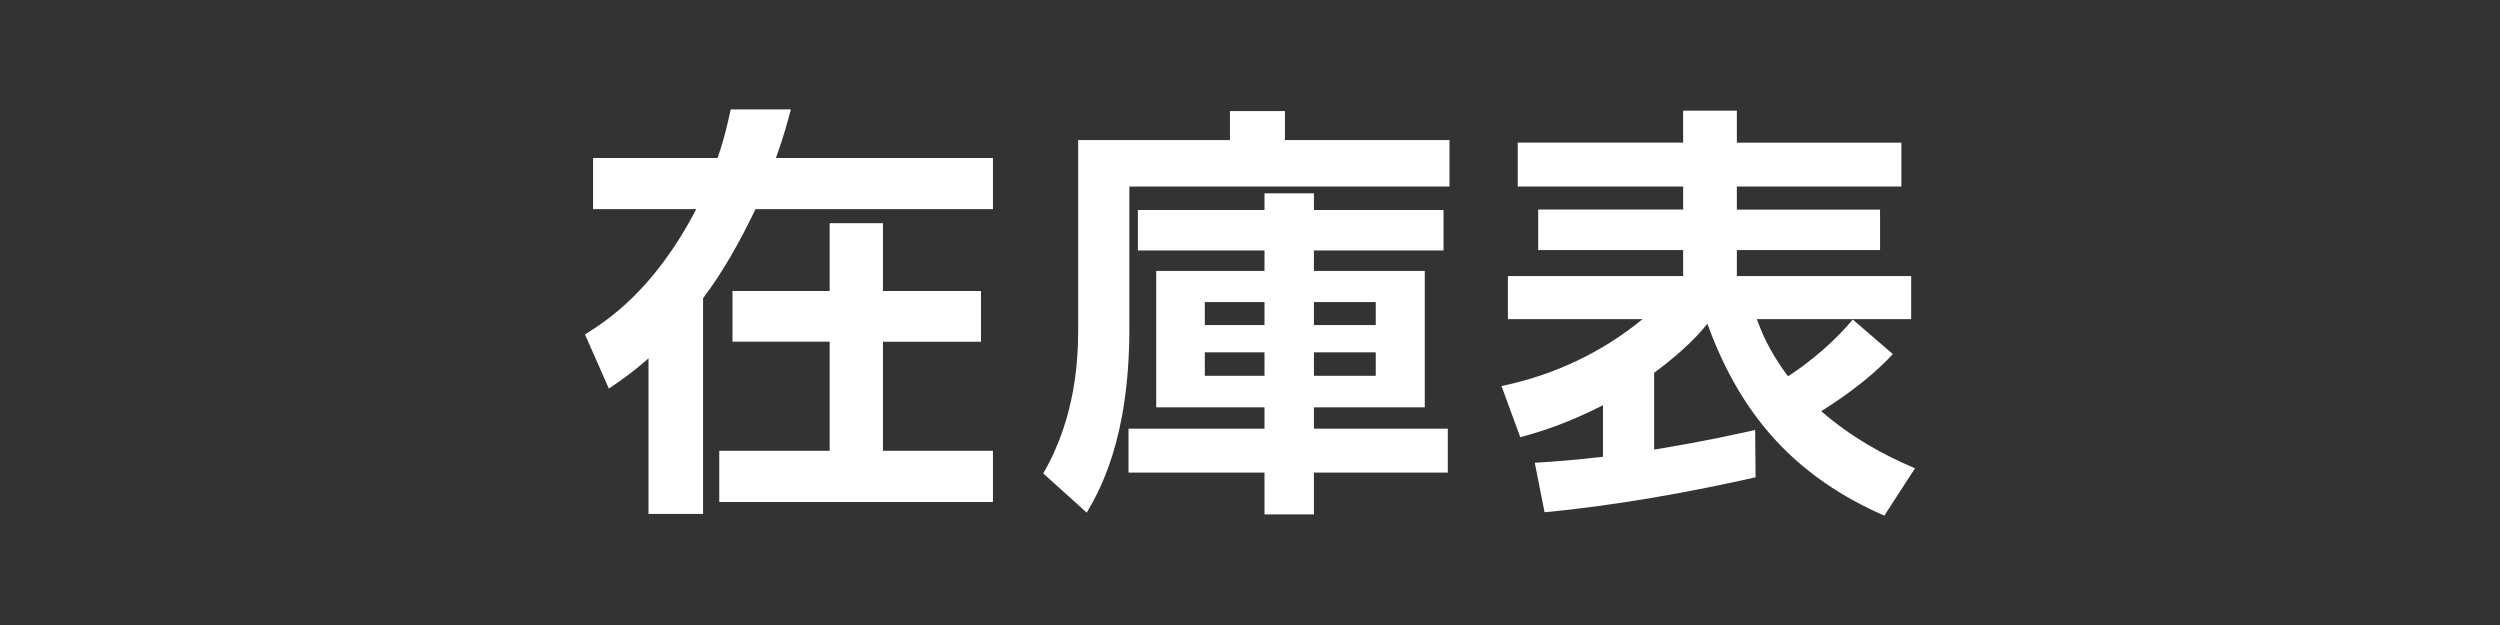
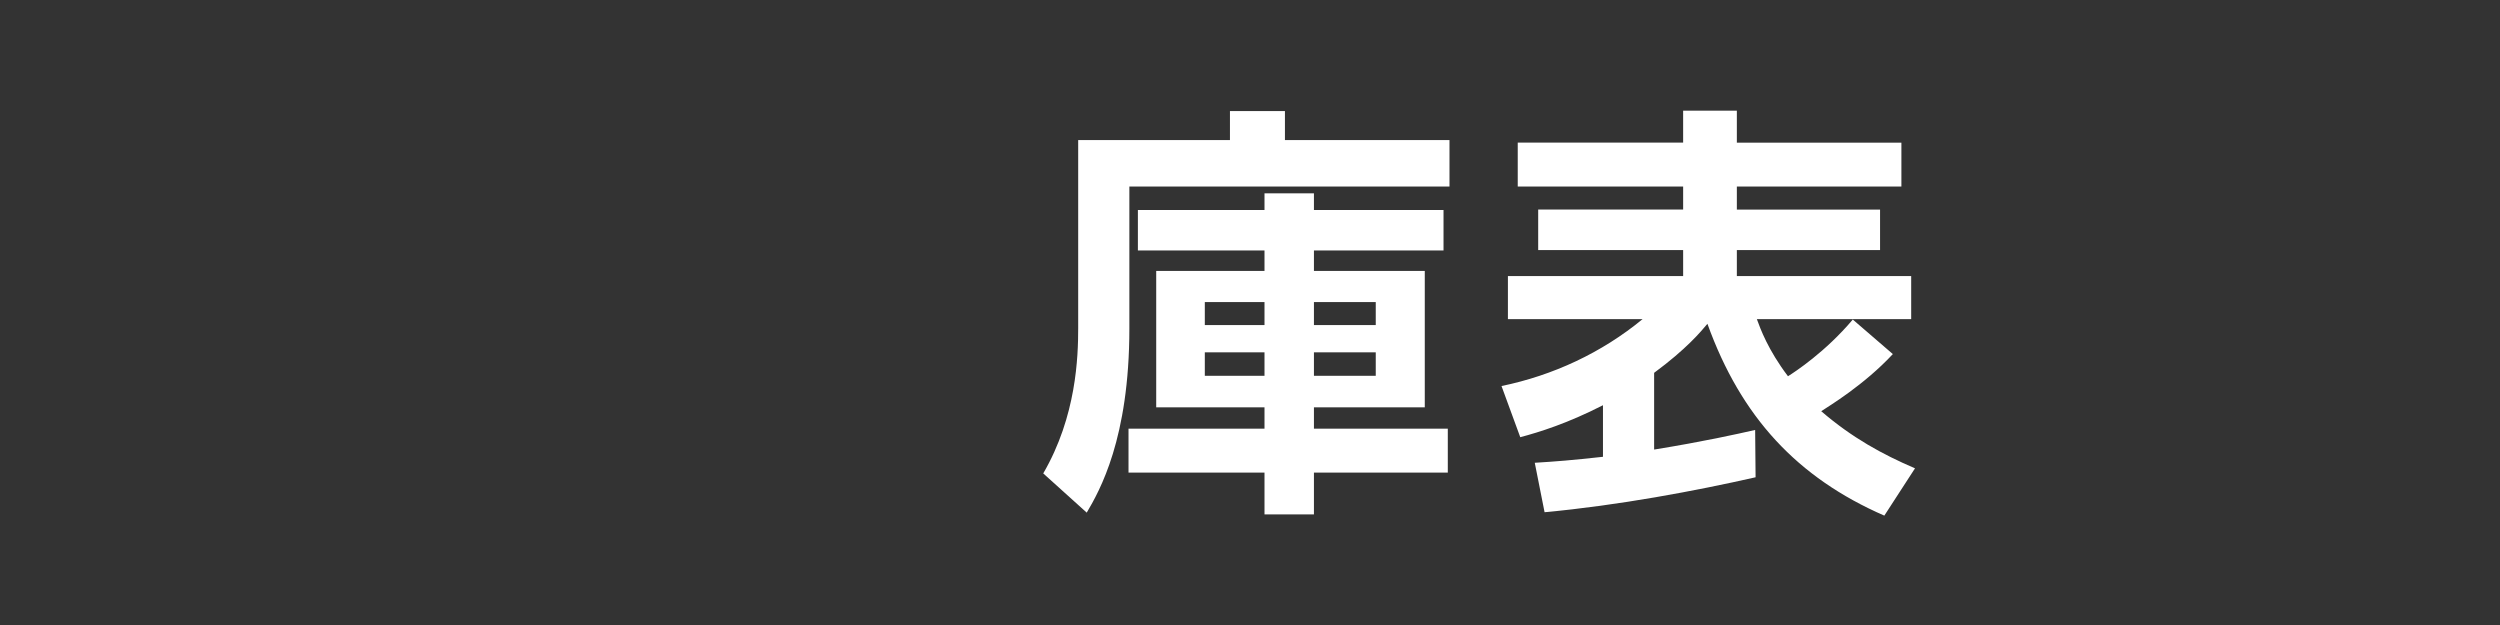
<svg xmlns="http://www.w3.org/2000/svg" version="1.1" id="レイヤー_1" x="0px" y="0px" width="200px" height="50px" viewBox="0 0 200 50" enable-background="new 0 0 200 50" xml:space="preserve">
  <rect x="0" y="0" width="200" height="50" fill="#333333" stroke="none" />
  <g>
    <g>
-       <path fill="#FFFFFF" d="M51.88,28.666c-1.433,1.262-2.285,1.808-3.172,2.422l-1.91-4.331c1.671-1.058,5.457-3.41,8.901-10.026    h-8.253v-4.093h9.958c0.545-1.568,0.784-2.66,1.057-3.888h4.809c-0.307,1.125-0.512,1.978-1.194,3.888h17.359v4.093H60.44    c-1.228,2.558-2.592,5.013-4.195,7.127v17.257H51.88V28.666z M78.48,23.278v4.058h-7.844v8.73h8.799v4.093H57.541v-4.093h8.833    v-8.73h-7.775v-4.058h7.775v-5.423h4.263v5.423H78.48z" />
      <path fill="#FFFFFF" d="M115.961,14.923H90.349v11.356c0,8.833-2.388,12.993-3.411,14.732l-3.479-3.138    c2.66-4.569,2.796-9.344,2.796-11.629v-15.04h12.141V8.887h4.399v2.318h13.164V14.923z M115.482,16.799v3.239h-10.367v1.637h8.867    v10.913h-8.867v1.705h10.709v3.513h-10.709v3.343h-3.955v-3.343H90.281v-3.513h10.879v-1.705h-8.663V21.675h8.663v-1.637H91.031    v-3.239h10.129v-1.33h3.955v1.33H115.482z M96.385,24.165v1.841h4.775v-1.841H96.385z M96.385,28.188v1.876h4.775v-1.876H96.385z     M105.115,24.165v1.841h4.945v-1.841H105.115z M105.115,28.188v1.876h4.945v-1.876H105.115z" />
      <path fill="#FFFFFF" d="M150.746,41.25c-6.957-3.035-11.459-7.877-14.152-15.346c-0.512,0.613-1.672,2.012-4.264,3.922v6.139    c3.99-0.648,6.582-1.229,8.082-1.569l0.035,3.786c-4.809,1.091-10.982,2.25-16.881,2.796l-0.785-3.956    c1.705-0.103,2.967-0.204,5.457-0.478v-4.126c-2.865,1.466-5.082,2.148-6.617,2.558l-1.5-4.093    c4.127-0.853,8.014-2.66,11.289-5.354h-10.777v-3.445h14.018v-2.08h-11.596v-3.239h11.596v-1.842h-13.232V11.41h13.232V8.853    h4.297v2.558h13.164v3.513h-13.164v1.842h11.457v3.239h-11.457v2.08h13.947v3.445h-12.346c0.273,0.75,0.887,2.455,2.49,4.569    c0.545-0.341,3-1.944,5.184-4.536l3.205,2.763c-2.318,2.489-5.115,4.161-5.729,4.57c2.455,2.114,4.877,3.444,7.502,4.569    L150.746,41.25z" />
    </g>
  </g>
</svg>